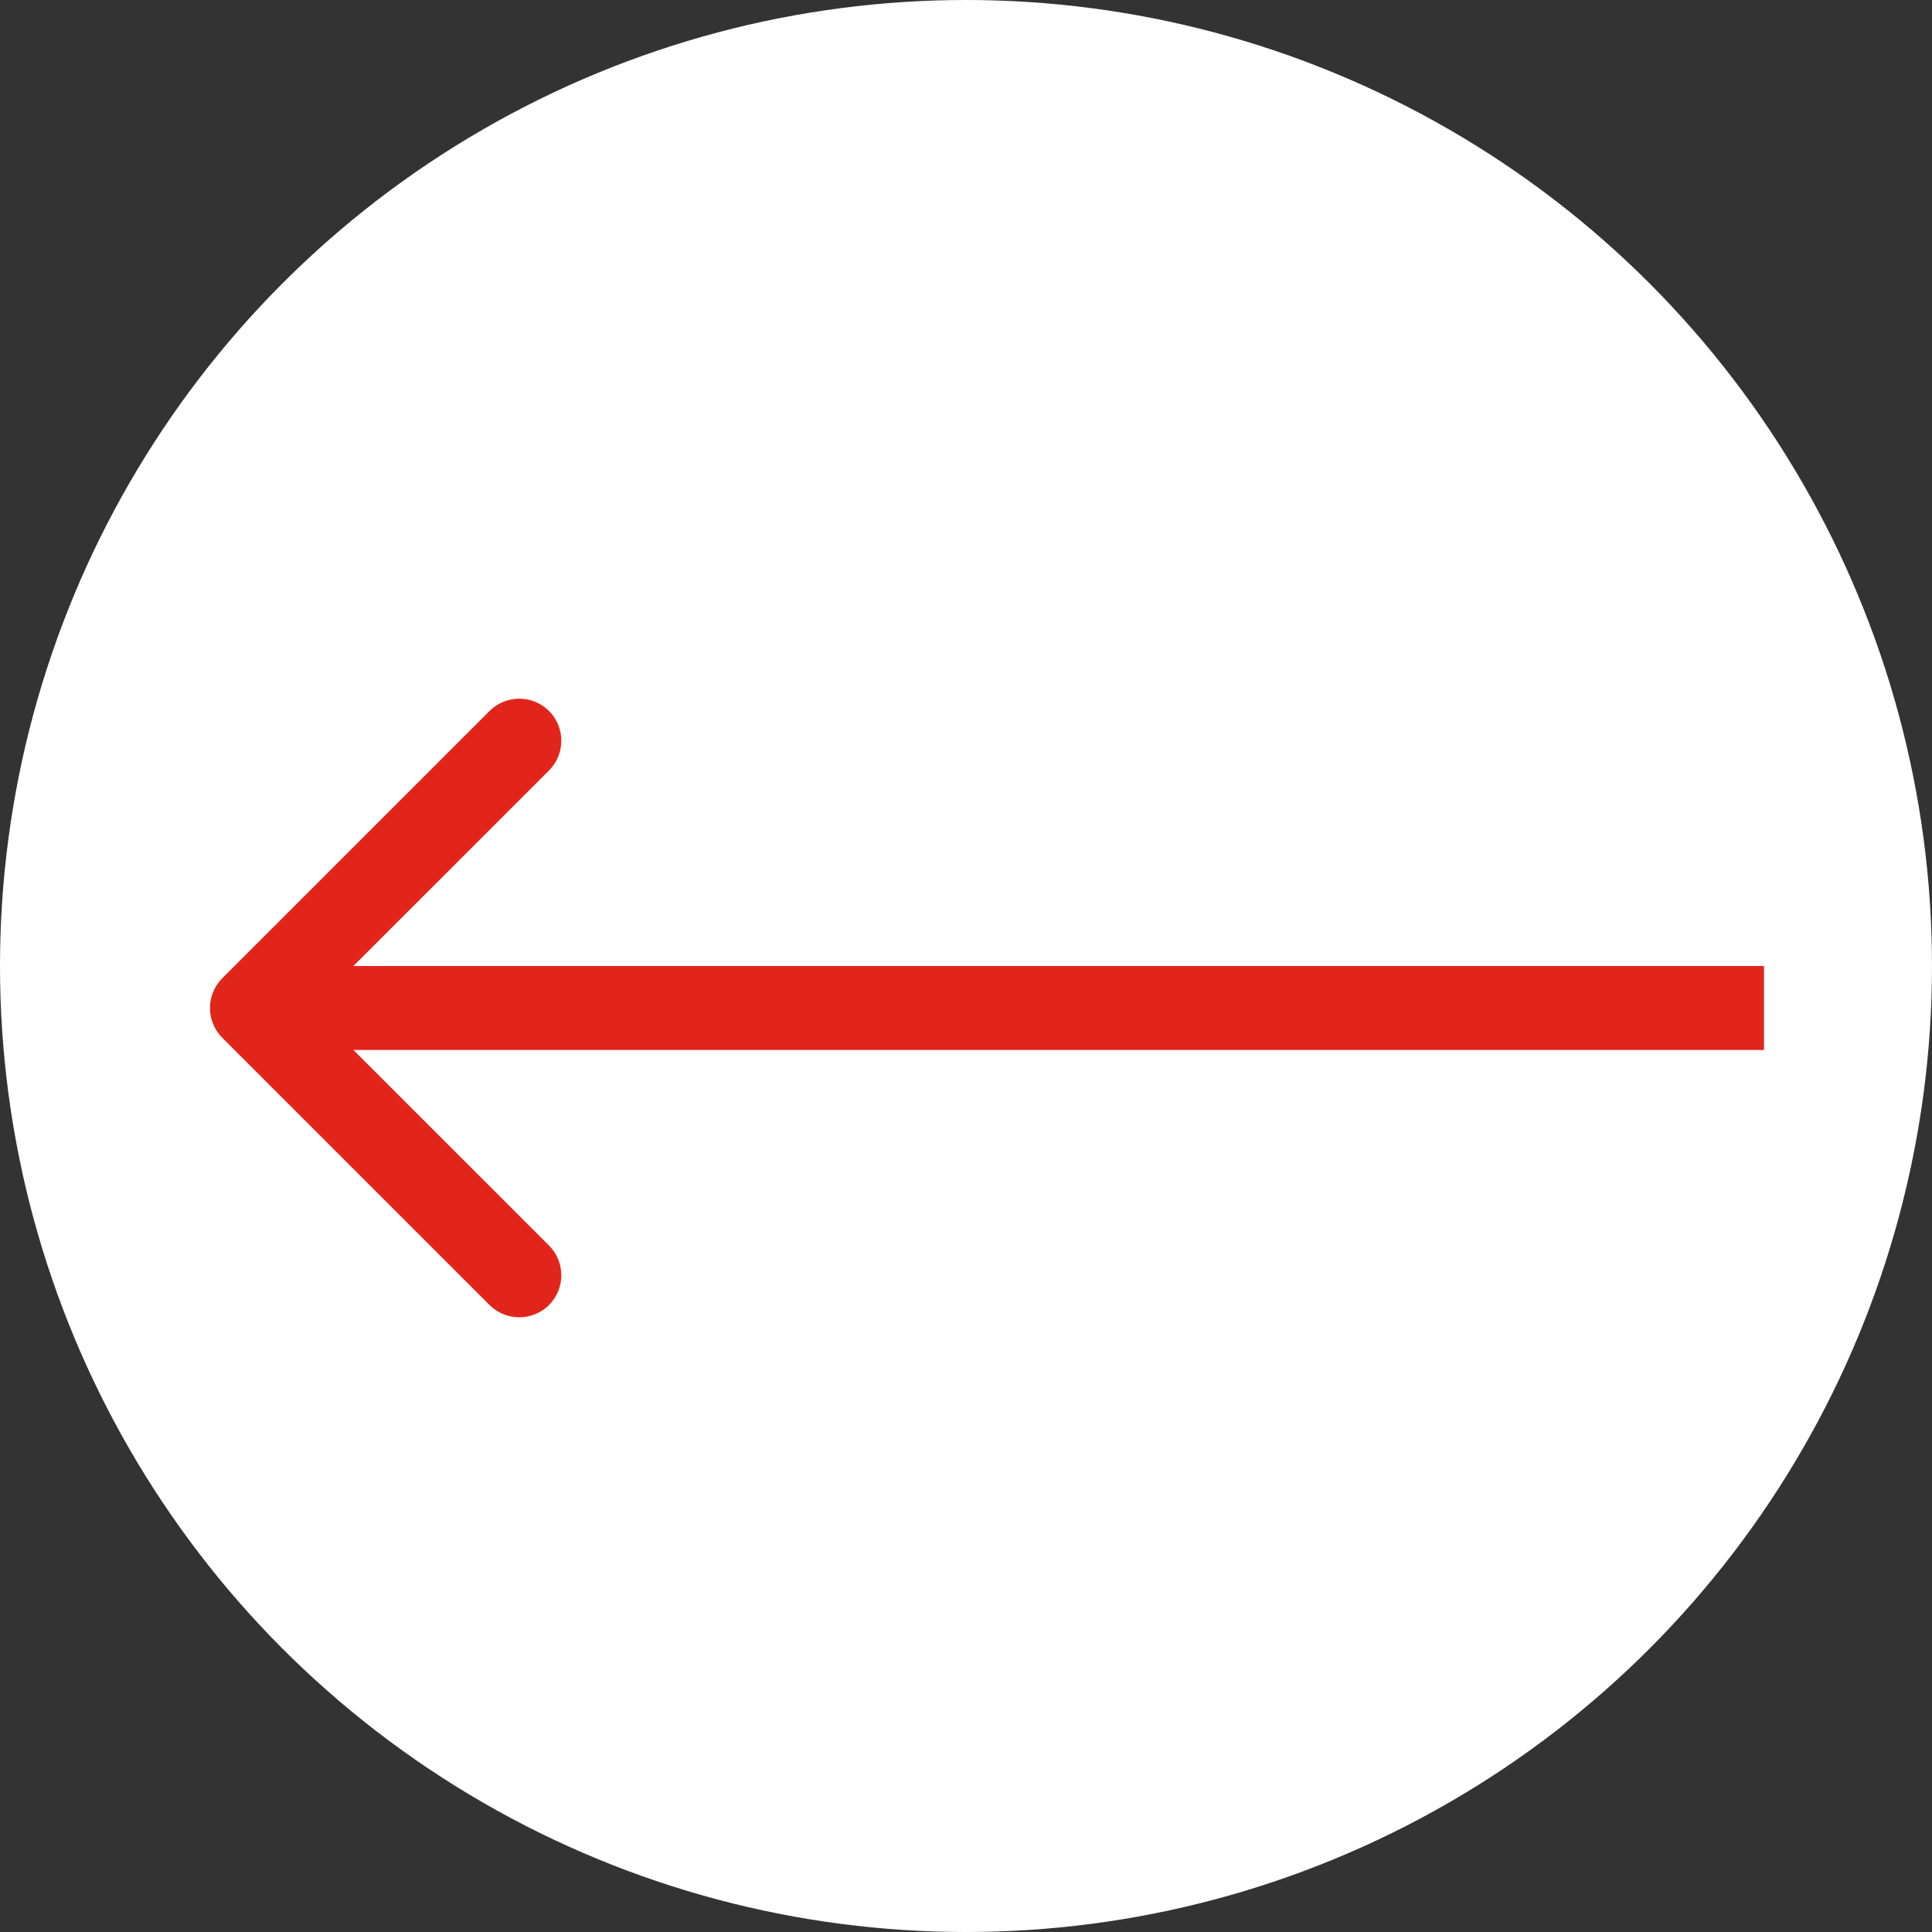
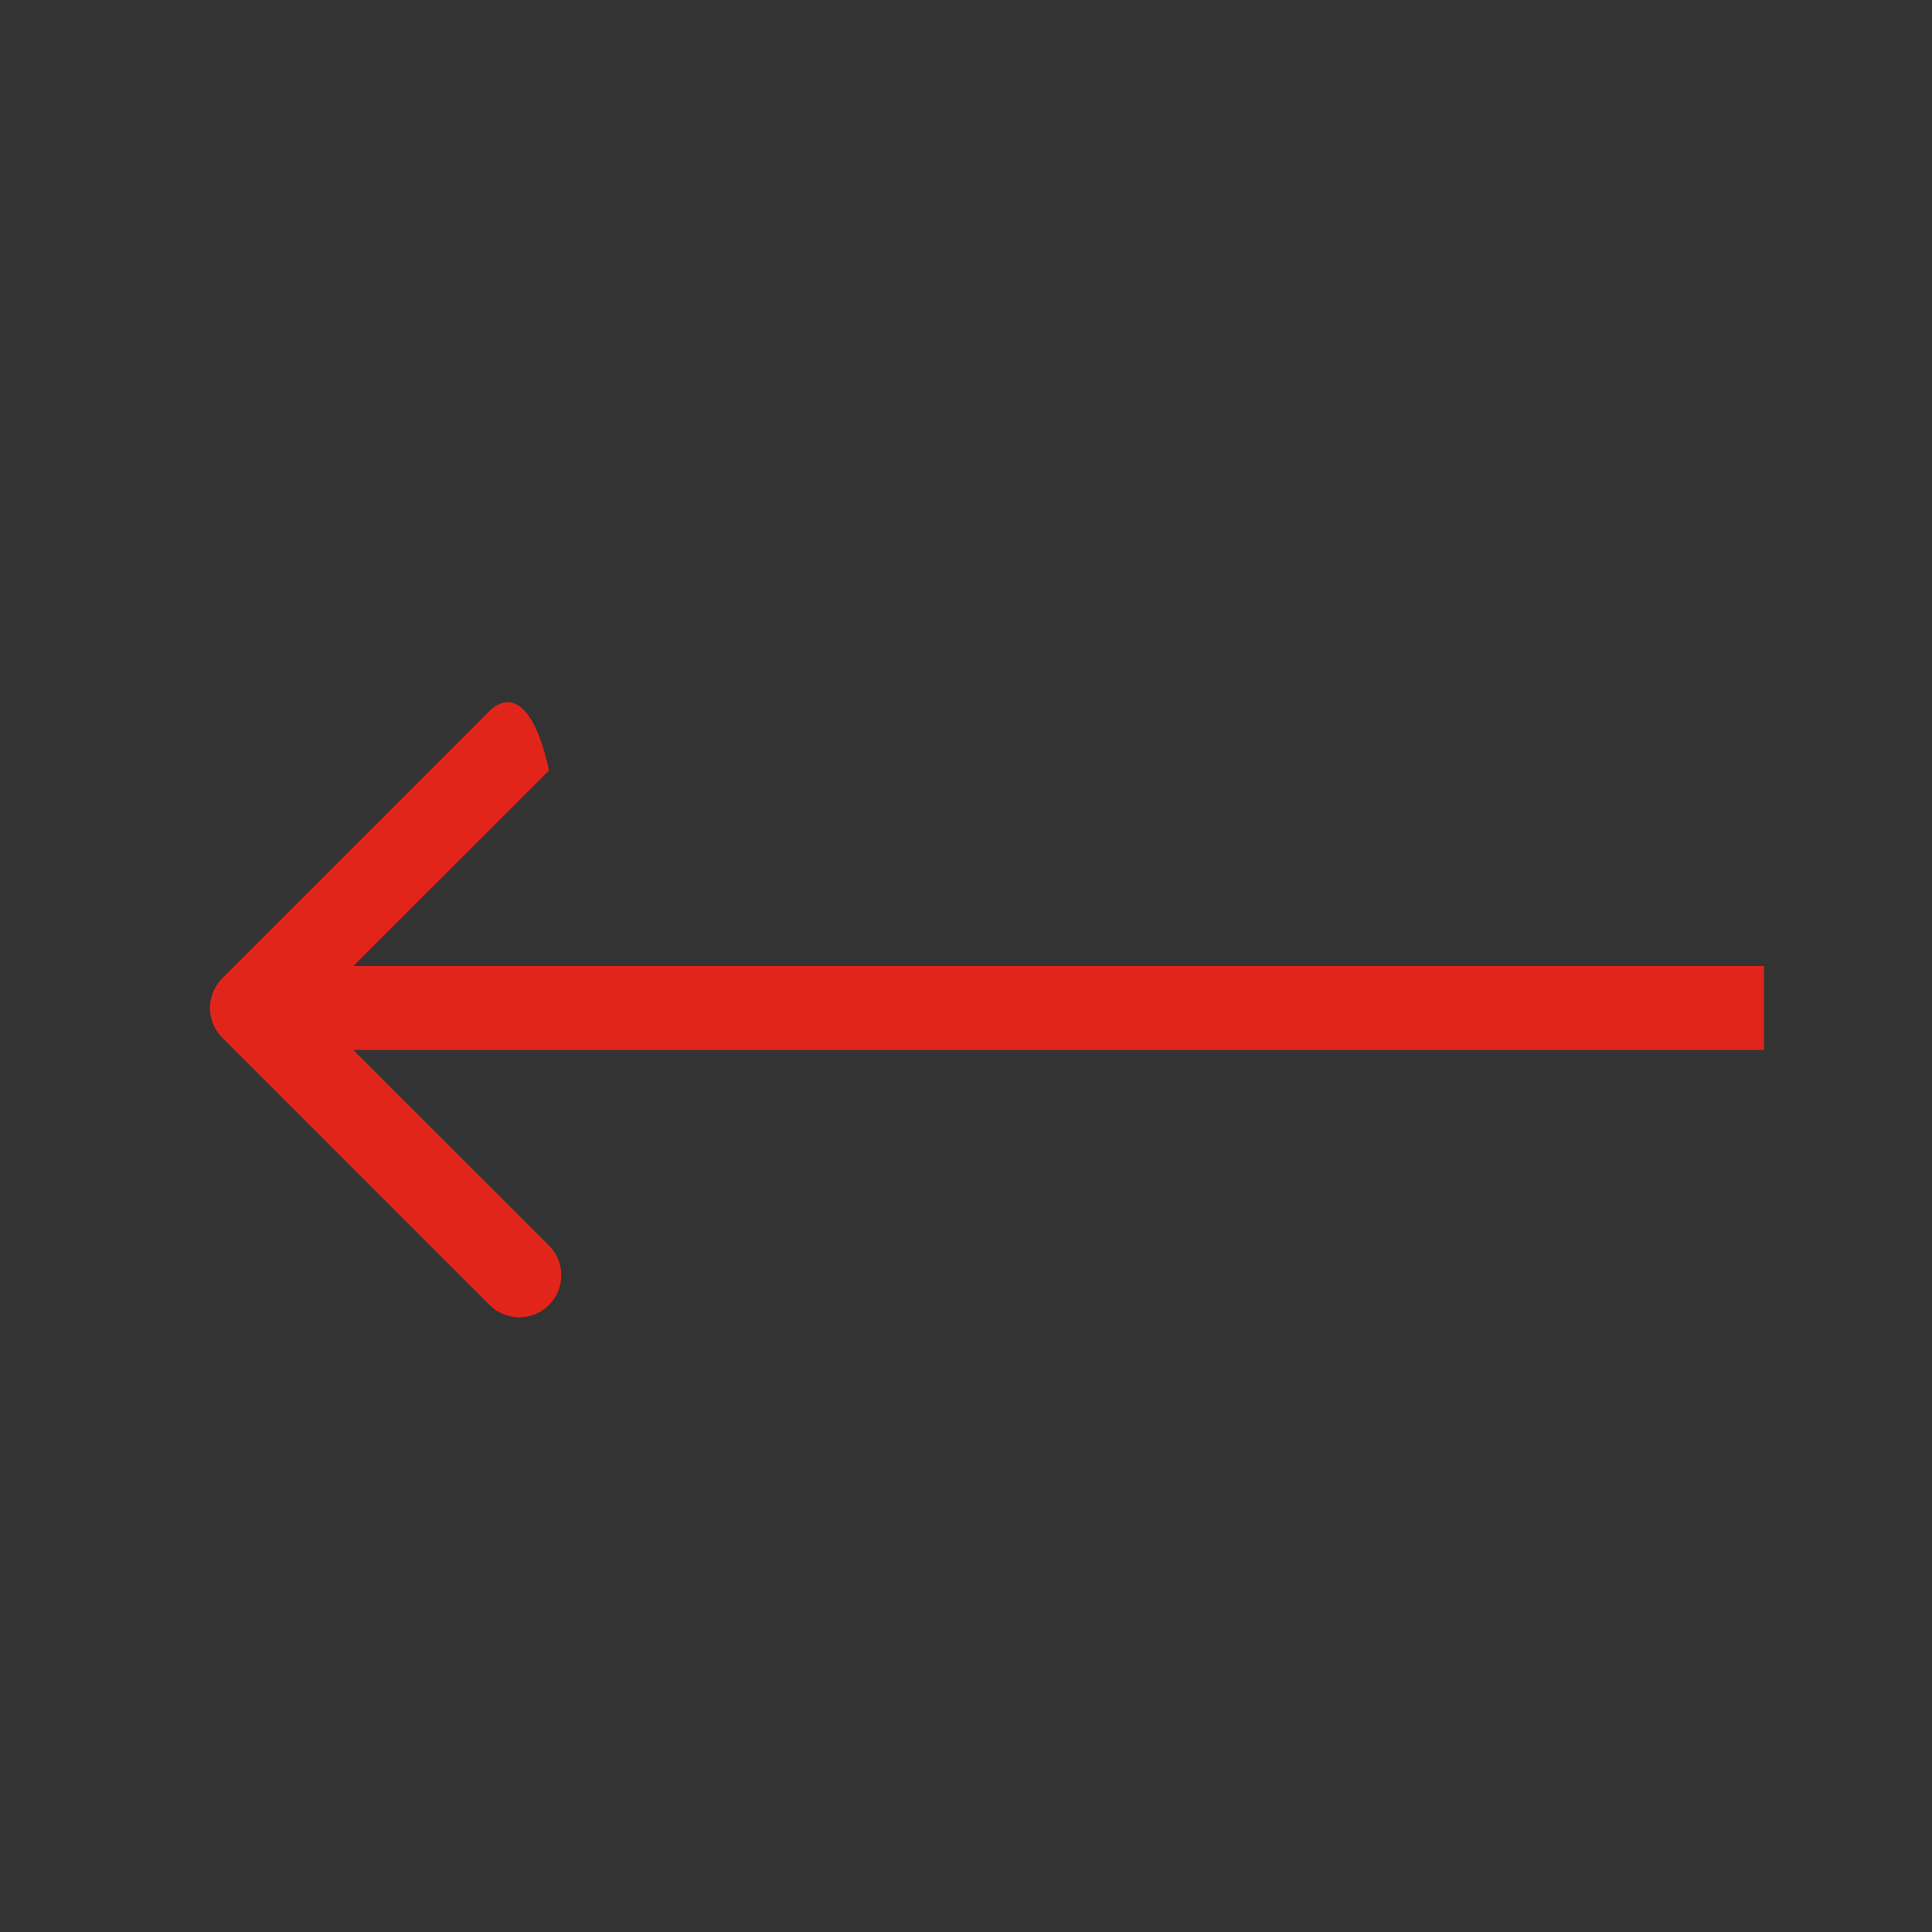
<svg xmlns="http://www.w3.org/2000/svg" width="23" height="23" viewBox="0 0 23 23" fill="none">
  <rect x="0" y="0" width="23" height="23" fill="#333333" stroke="none" />
-   <circle cx="11.5" cy="11.5" r="11.5" transform="rotate(-180 11.5 11.5)" fill="white" />
-   <path d="M2.646 11.646C2.451 11.842 2.451 12.158 2.646 12.354L5.828 15.536C6.024 15.731 6.34 15.731 6.536 15.536C6.731 15.34 6.731 15.024 6.536 14.828L3.707 12L6.536 9.172C6.731 8.976 6.731 8.66 6.536 8.464C6.34 8.269 6.024 8.269 5.828 8.464L2.646 11.646ZM21 11.5L3 11.5L3 12.5L21 12.5L21 11.5Z" fill="#E1251B" />
+   <path d="M2.646 11.646C2.451 11.842 2.451 12.158 2.646 12.354L5.828 15.536C6.024 15.731 6.34 15.731 6.536 15.536C6.731 15.34 6.731 15.024 6.536 14.828L3.707 12L6.536 9.172C6.34 8.269 6.024 8.269 5.828 8.464L2.646 11.646ZM21 11.5L3 11.5L3 12.5L21 12.5L21 11.5Z" fill="#E1251B" />
</svg>